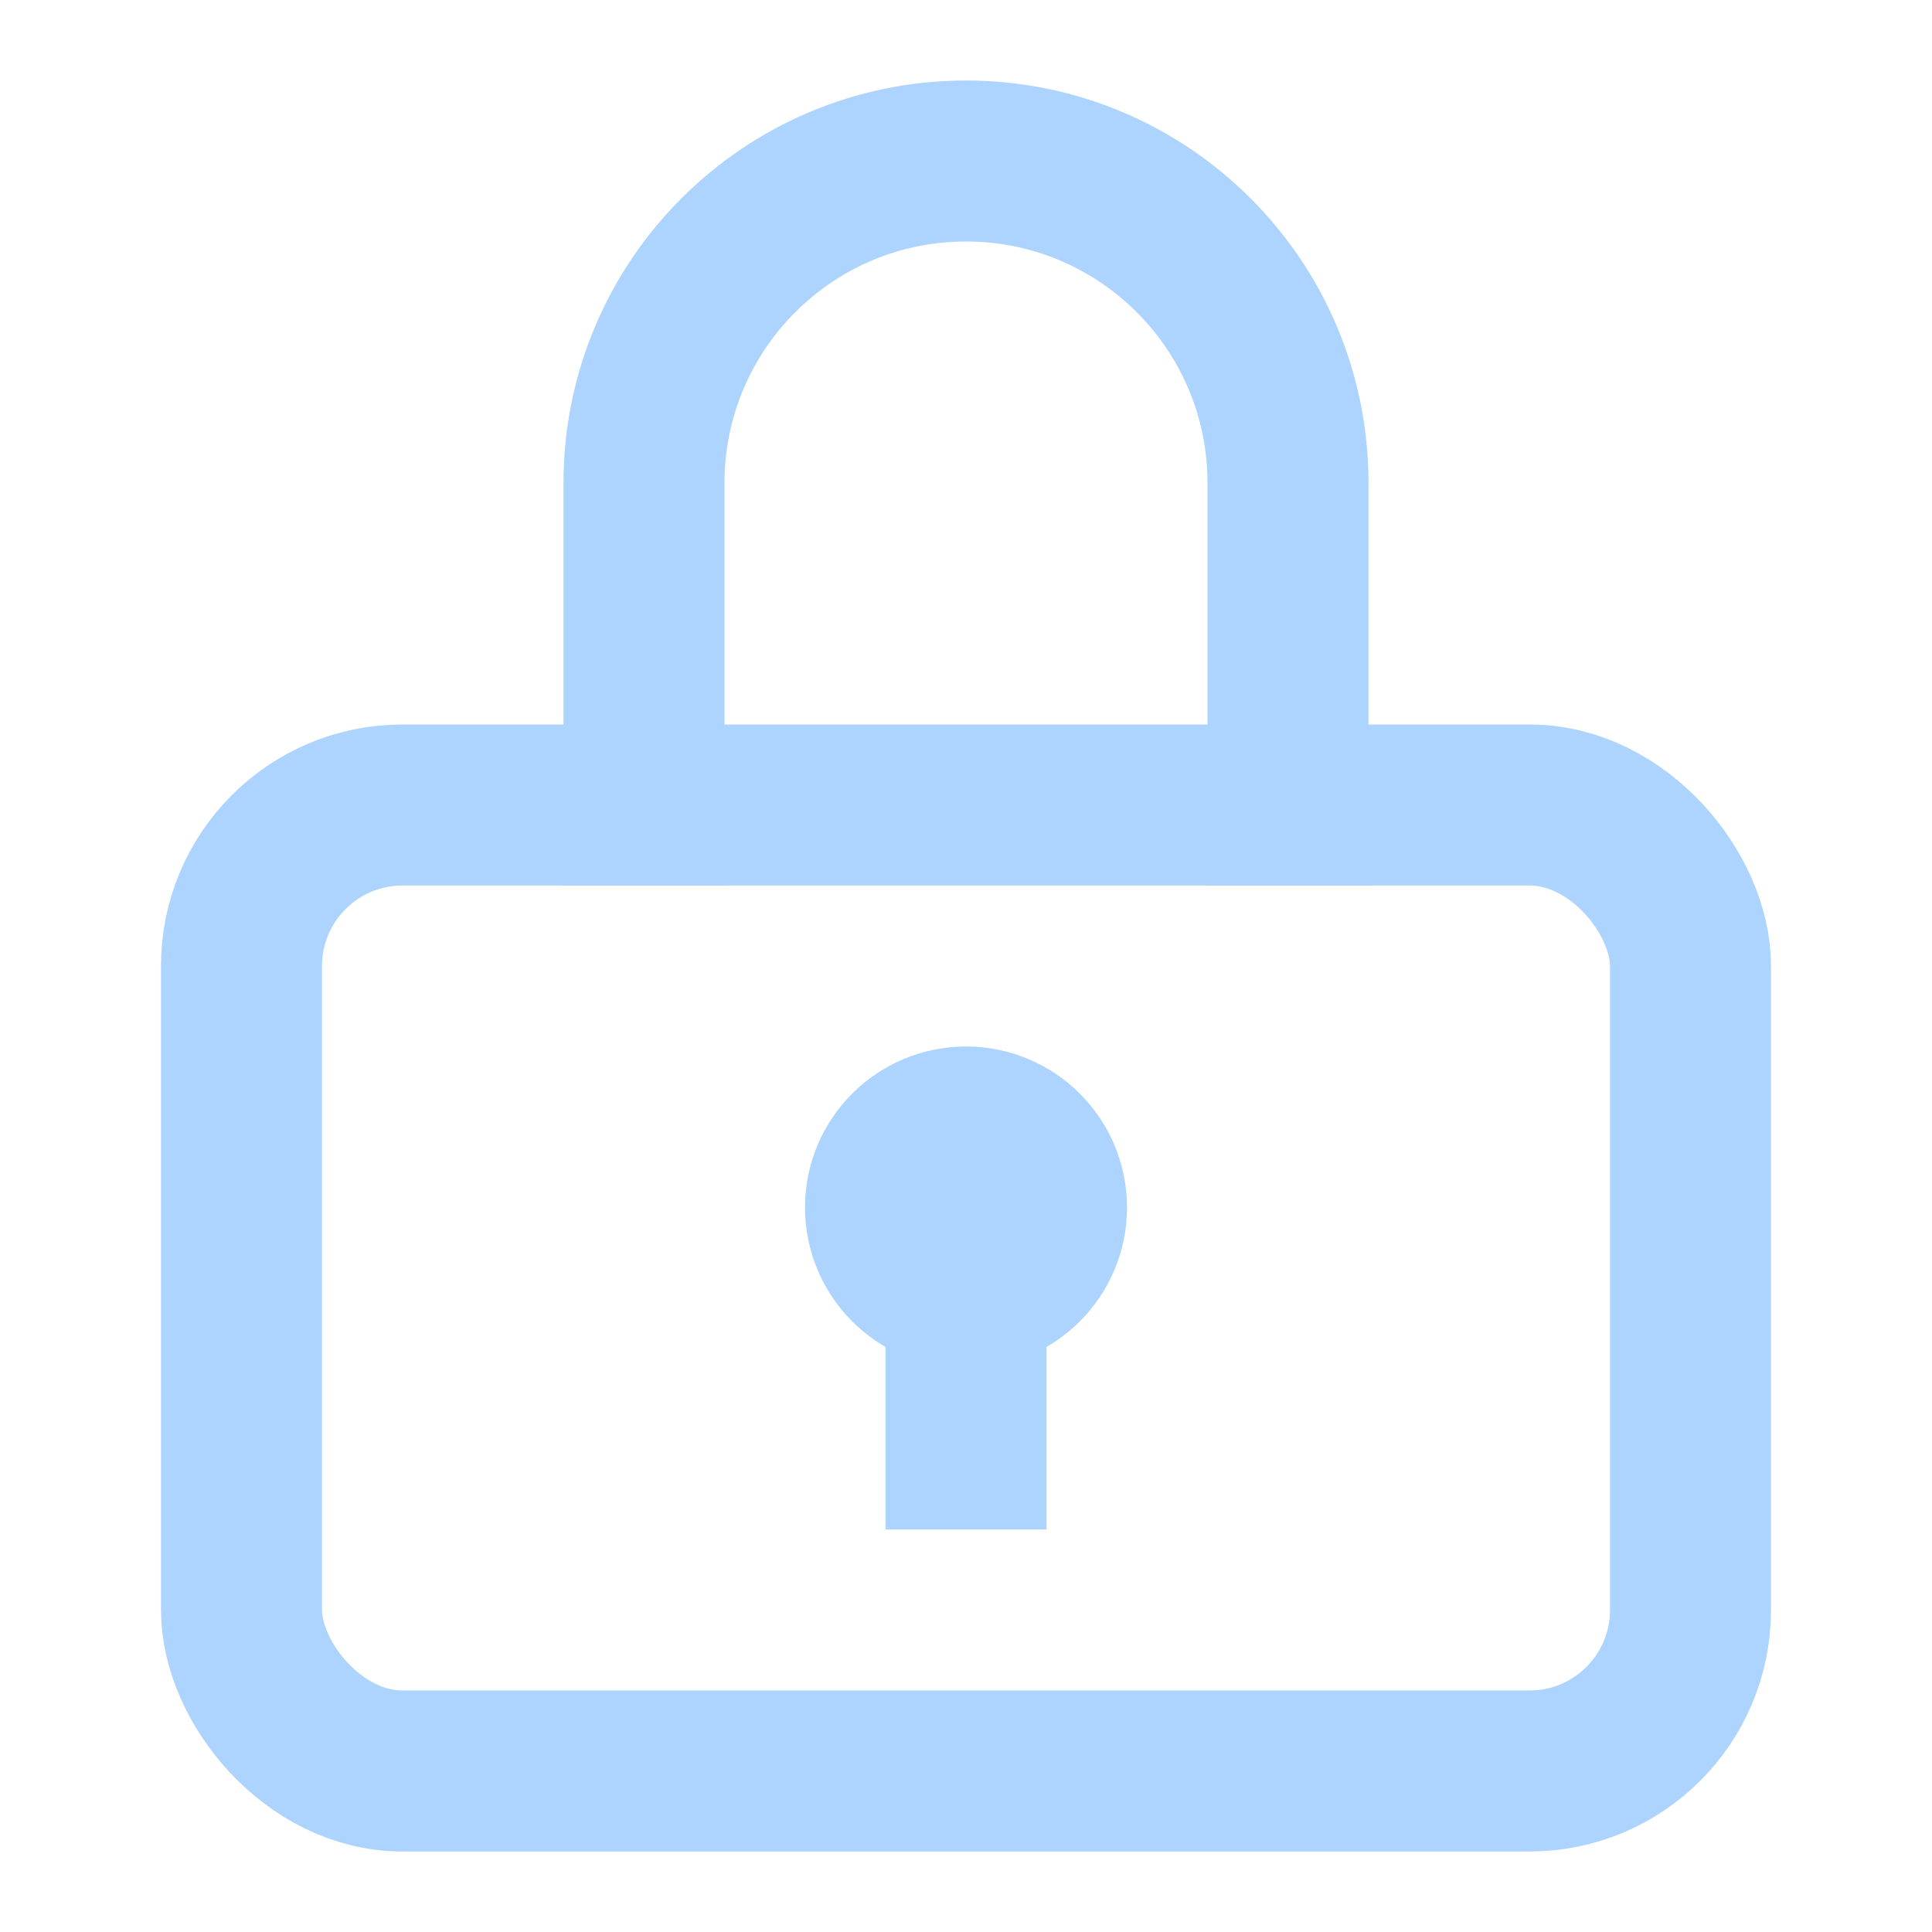
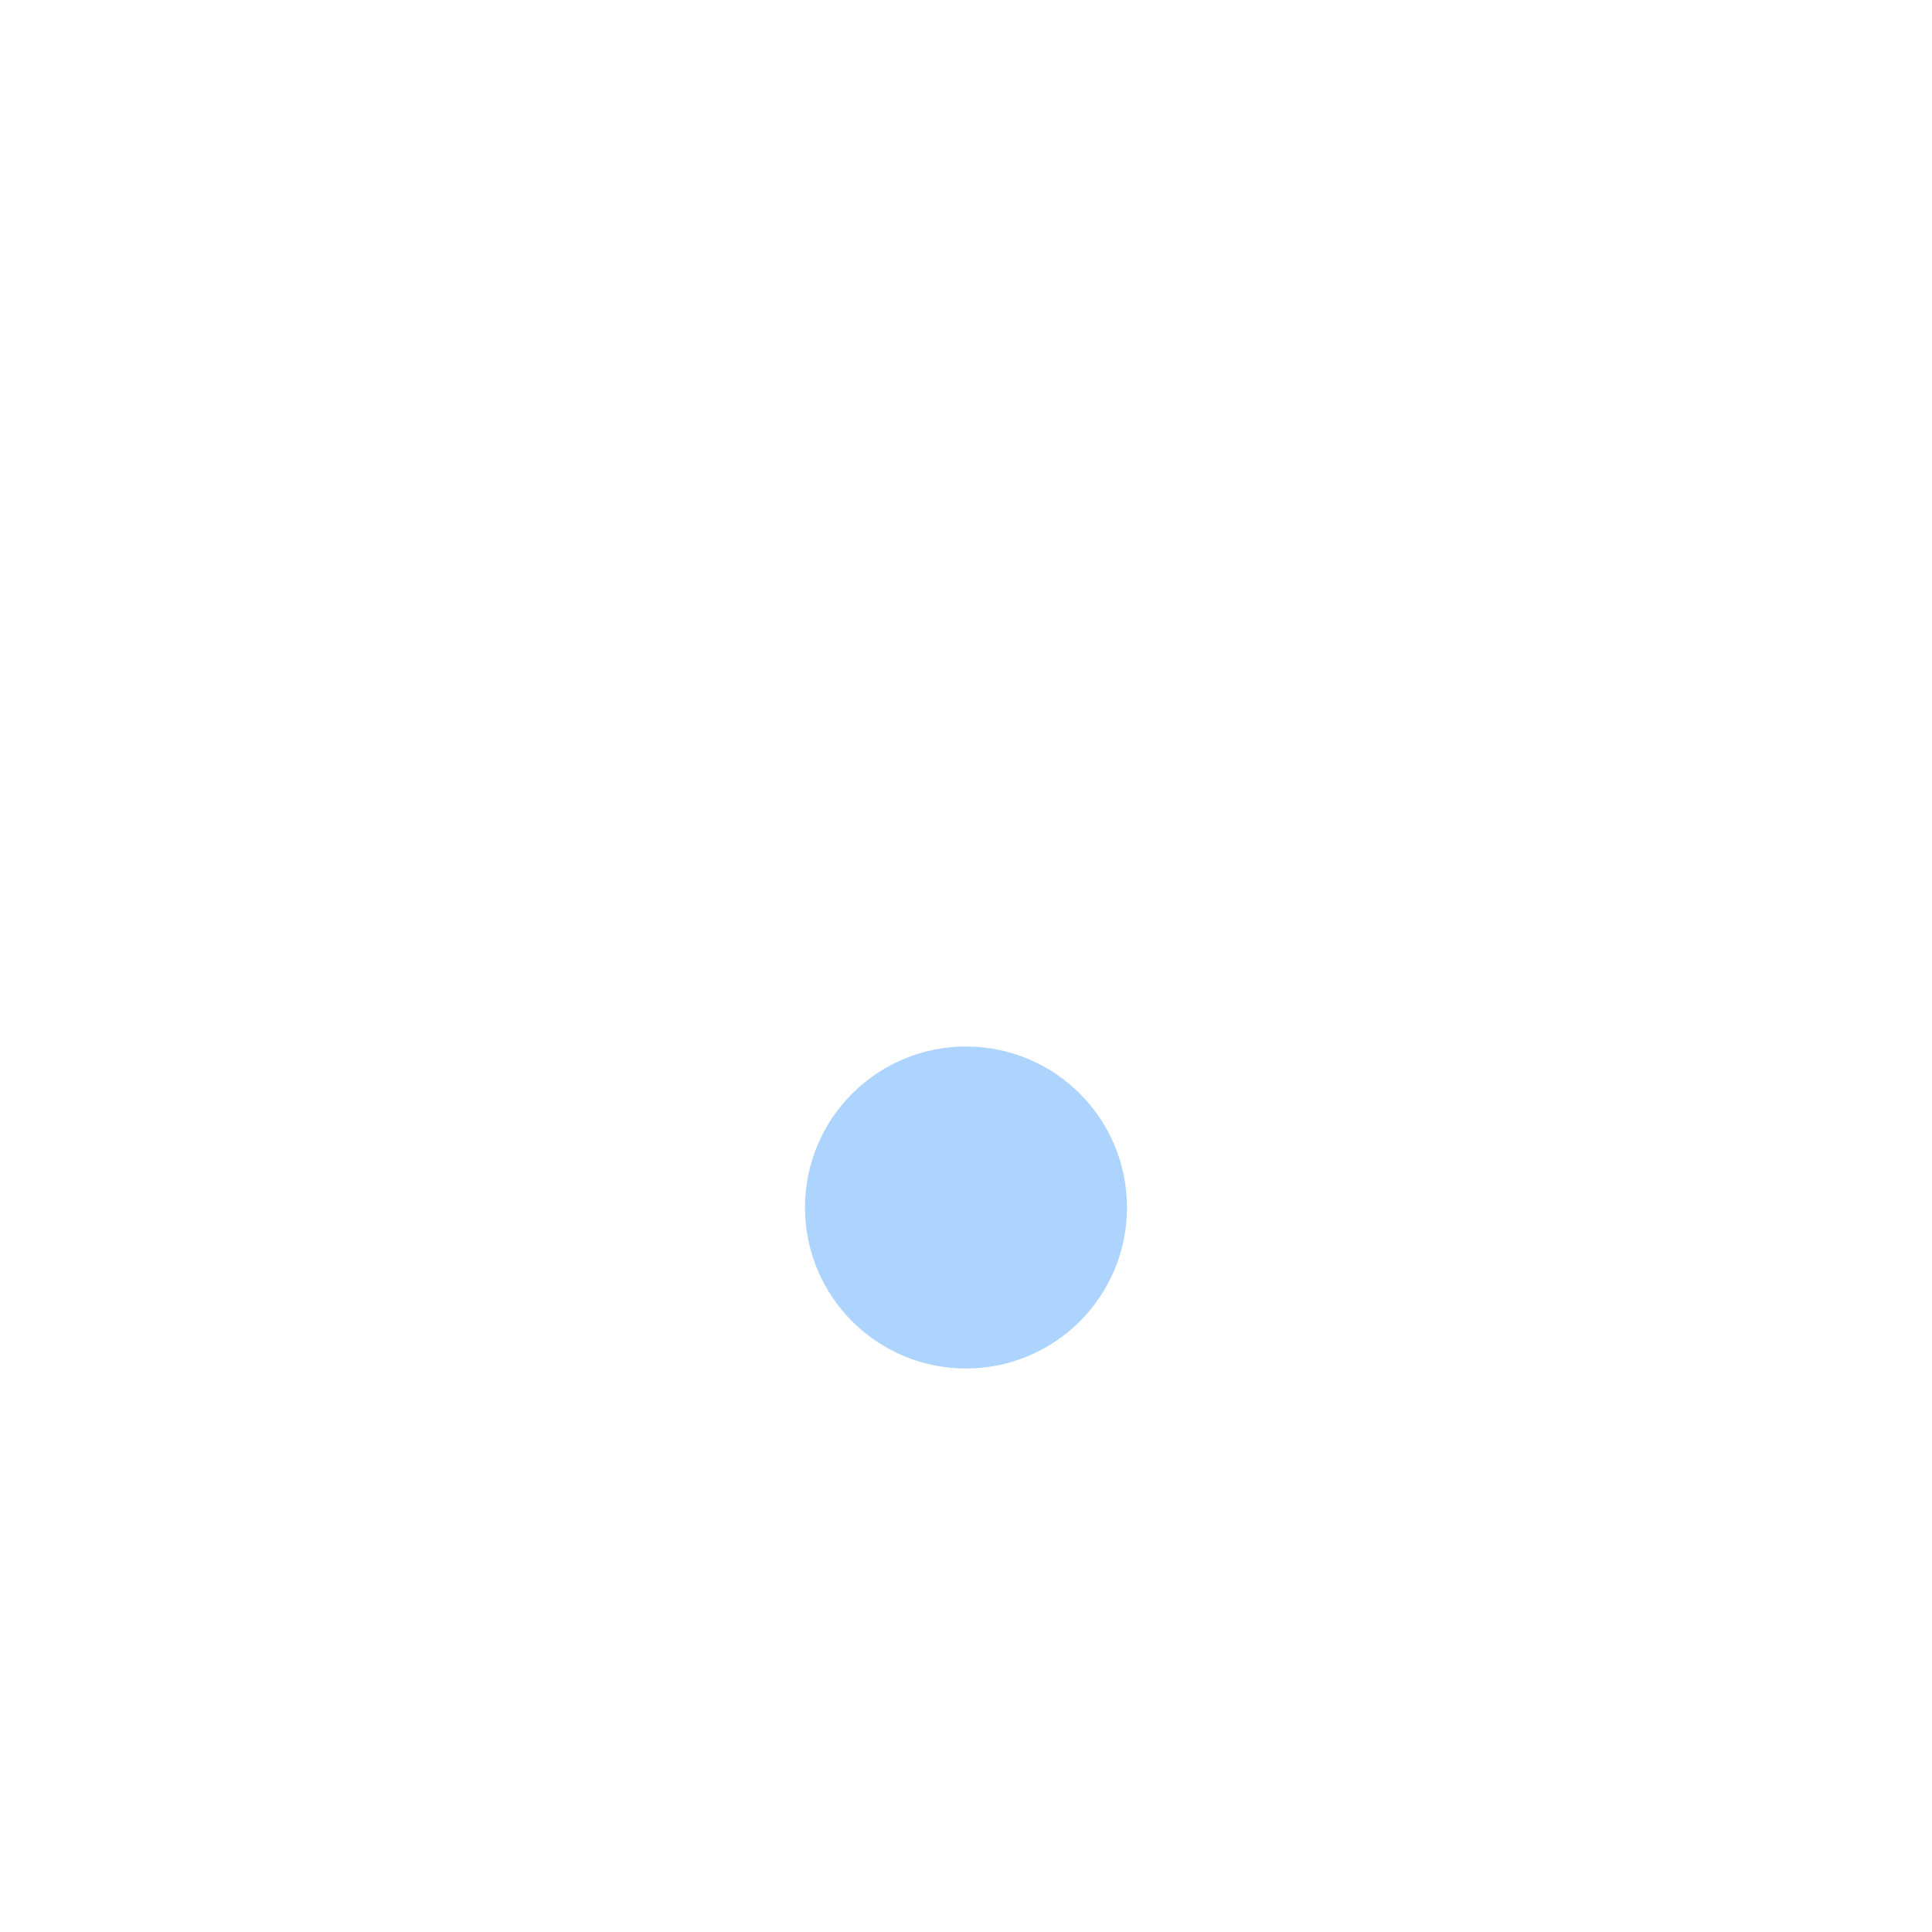
<svg xmlns="http://www.w3.org/2000/svg" height="24" width="24" viewBox="0 0 24 24">
  <title>24 lock</title>
  <g stroke-linecap="square" stroke-miterlimit="10" fill="#add3ff" stroke-linejoin="miter" class="nc-icon-wrapper">
-     <path d="m16,10v-4c0-2.209-1.791-4-4-4h0c-2.209,0-4,1.791-4,4v4" fill="none" stroke="#add3ff" stroke-width="2" data-color="color-2" data-cap="butt" stroke-linecap="butt" />
-     <rect x="3" y="10" width="18" height="12" rx="2" ry="2" fill="none" stroke="#add3ff" stroke-width="2" />
-     <line x1="12" y1="15" x2="12" y2="18" fill="none" stroke="#add3ff" stroke-width="2" data-color="color-2" />
    <circle cx="12" cy="15" r="1" fill="#add3ff" stroke="#add3ff" stroke-width="2" data-color="color-2" />
  </g>
</svg>